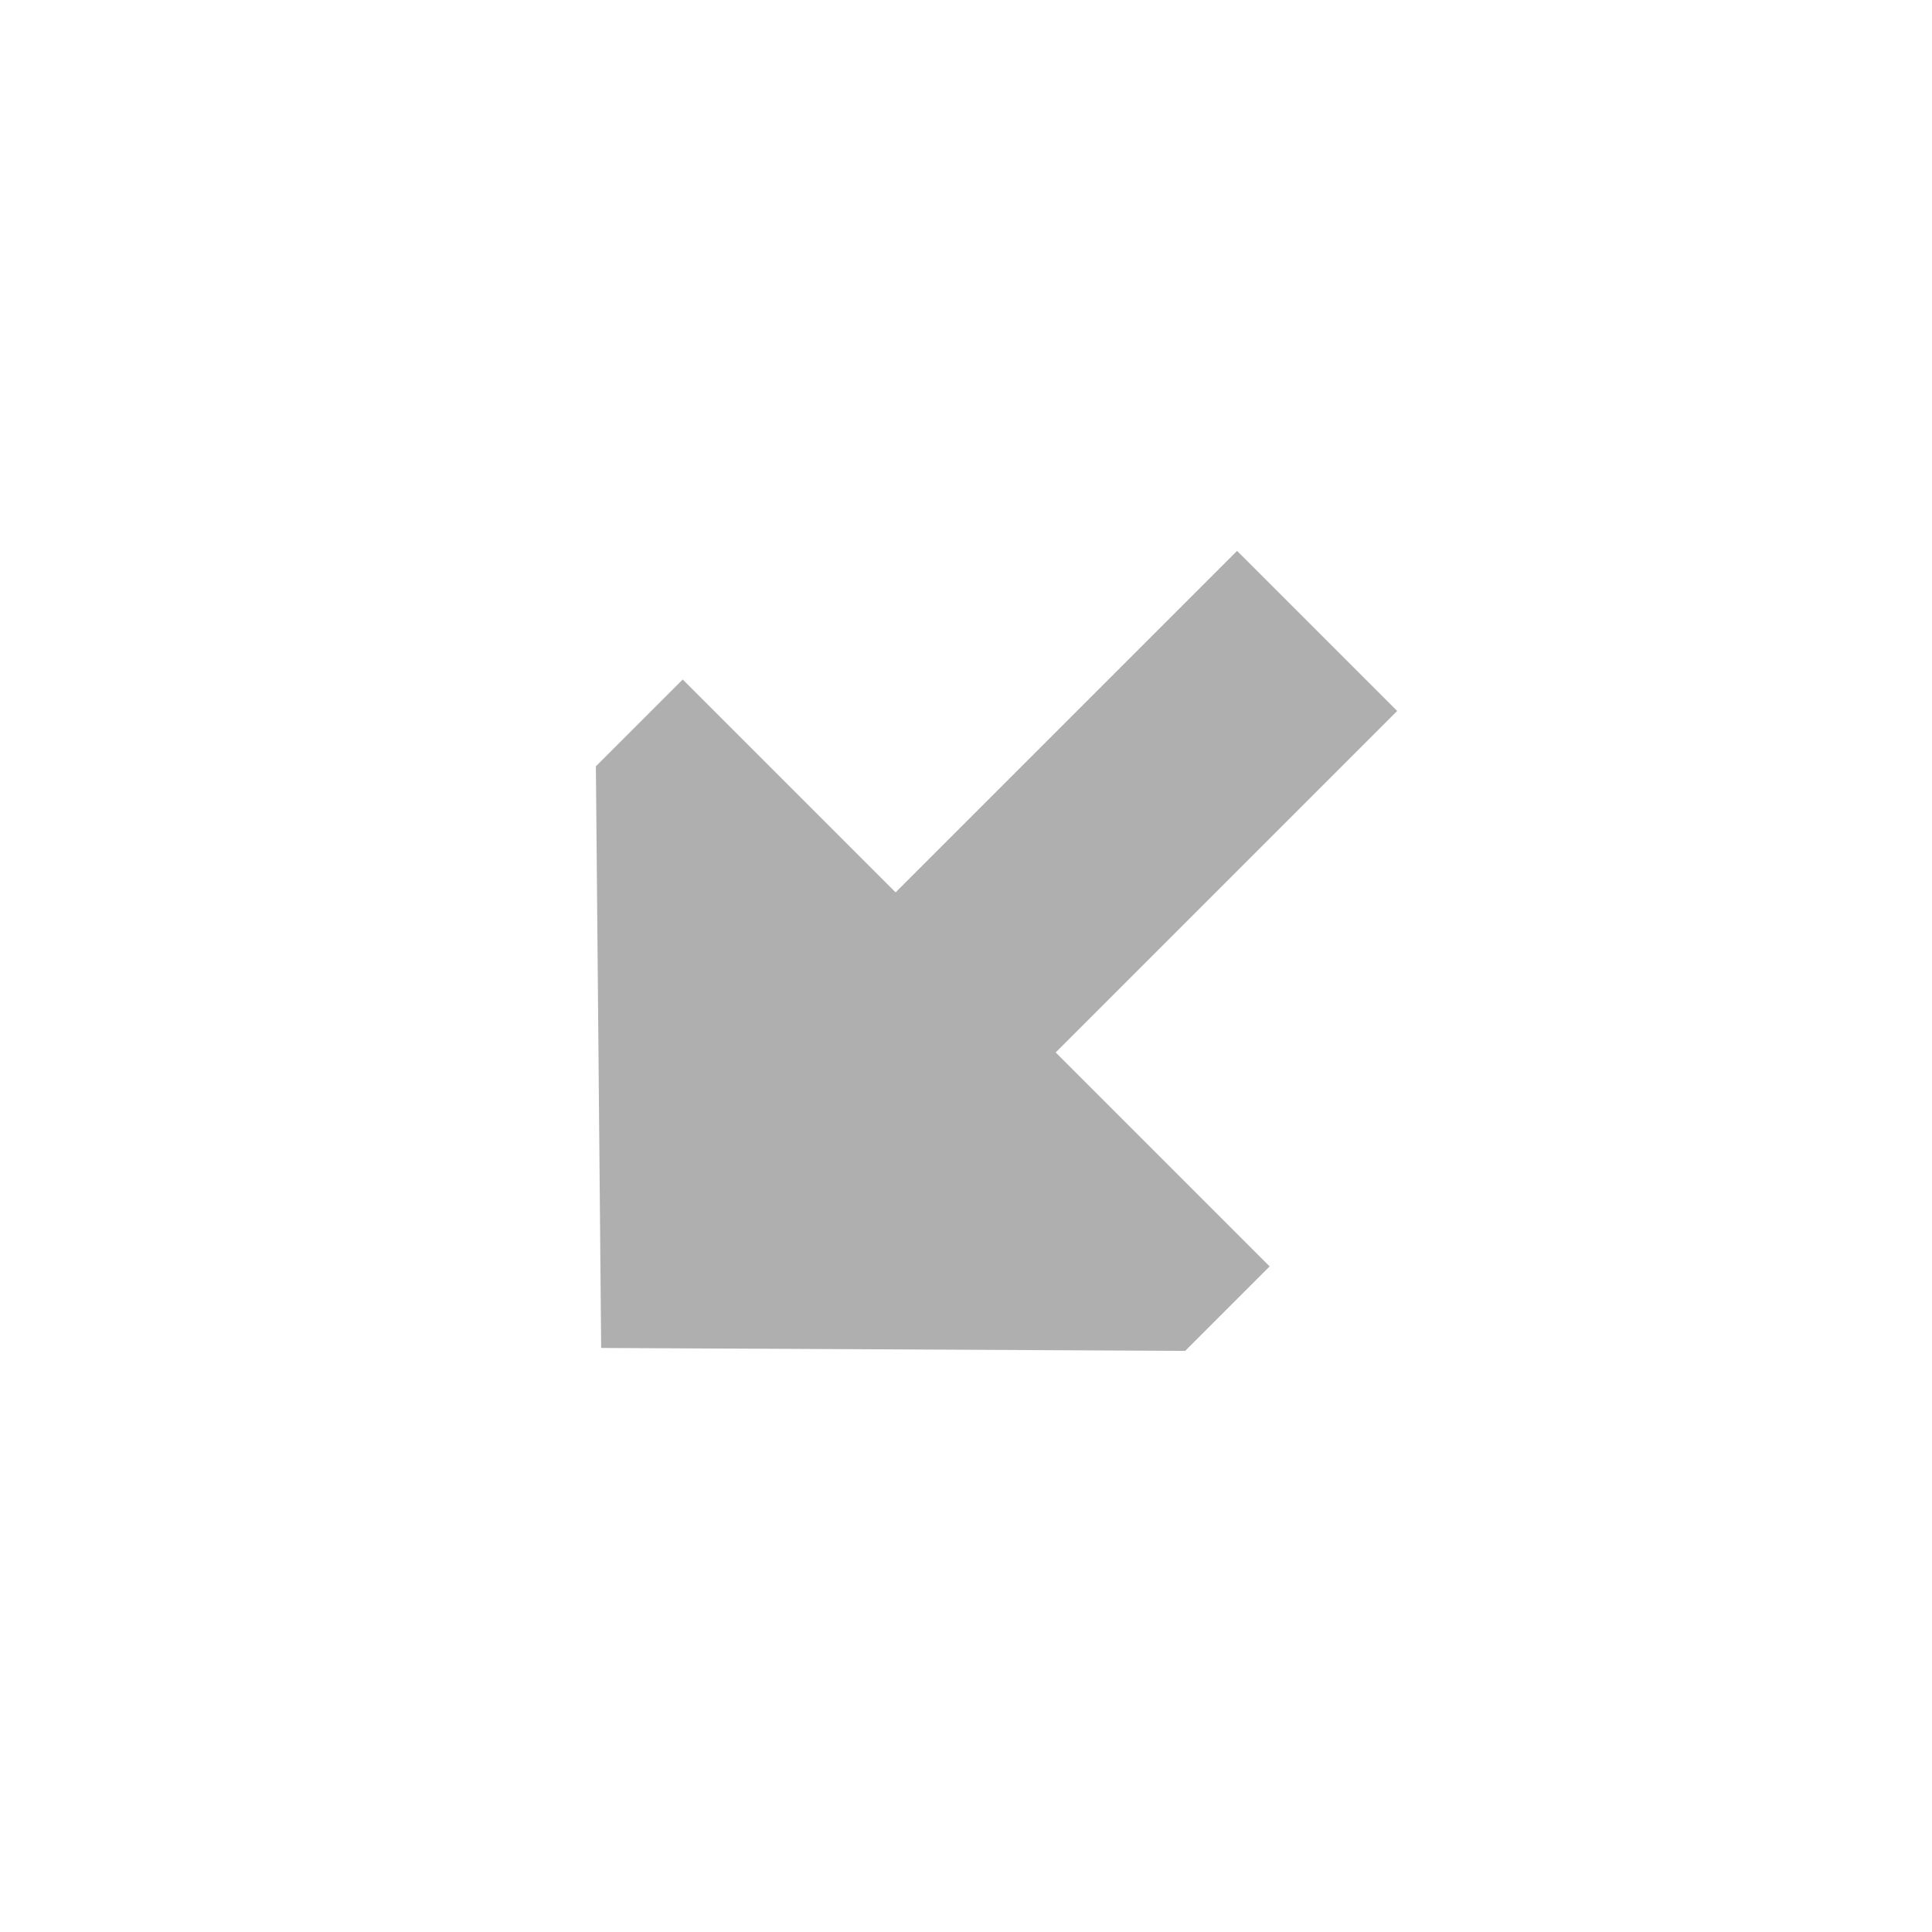
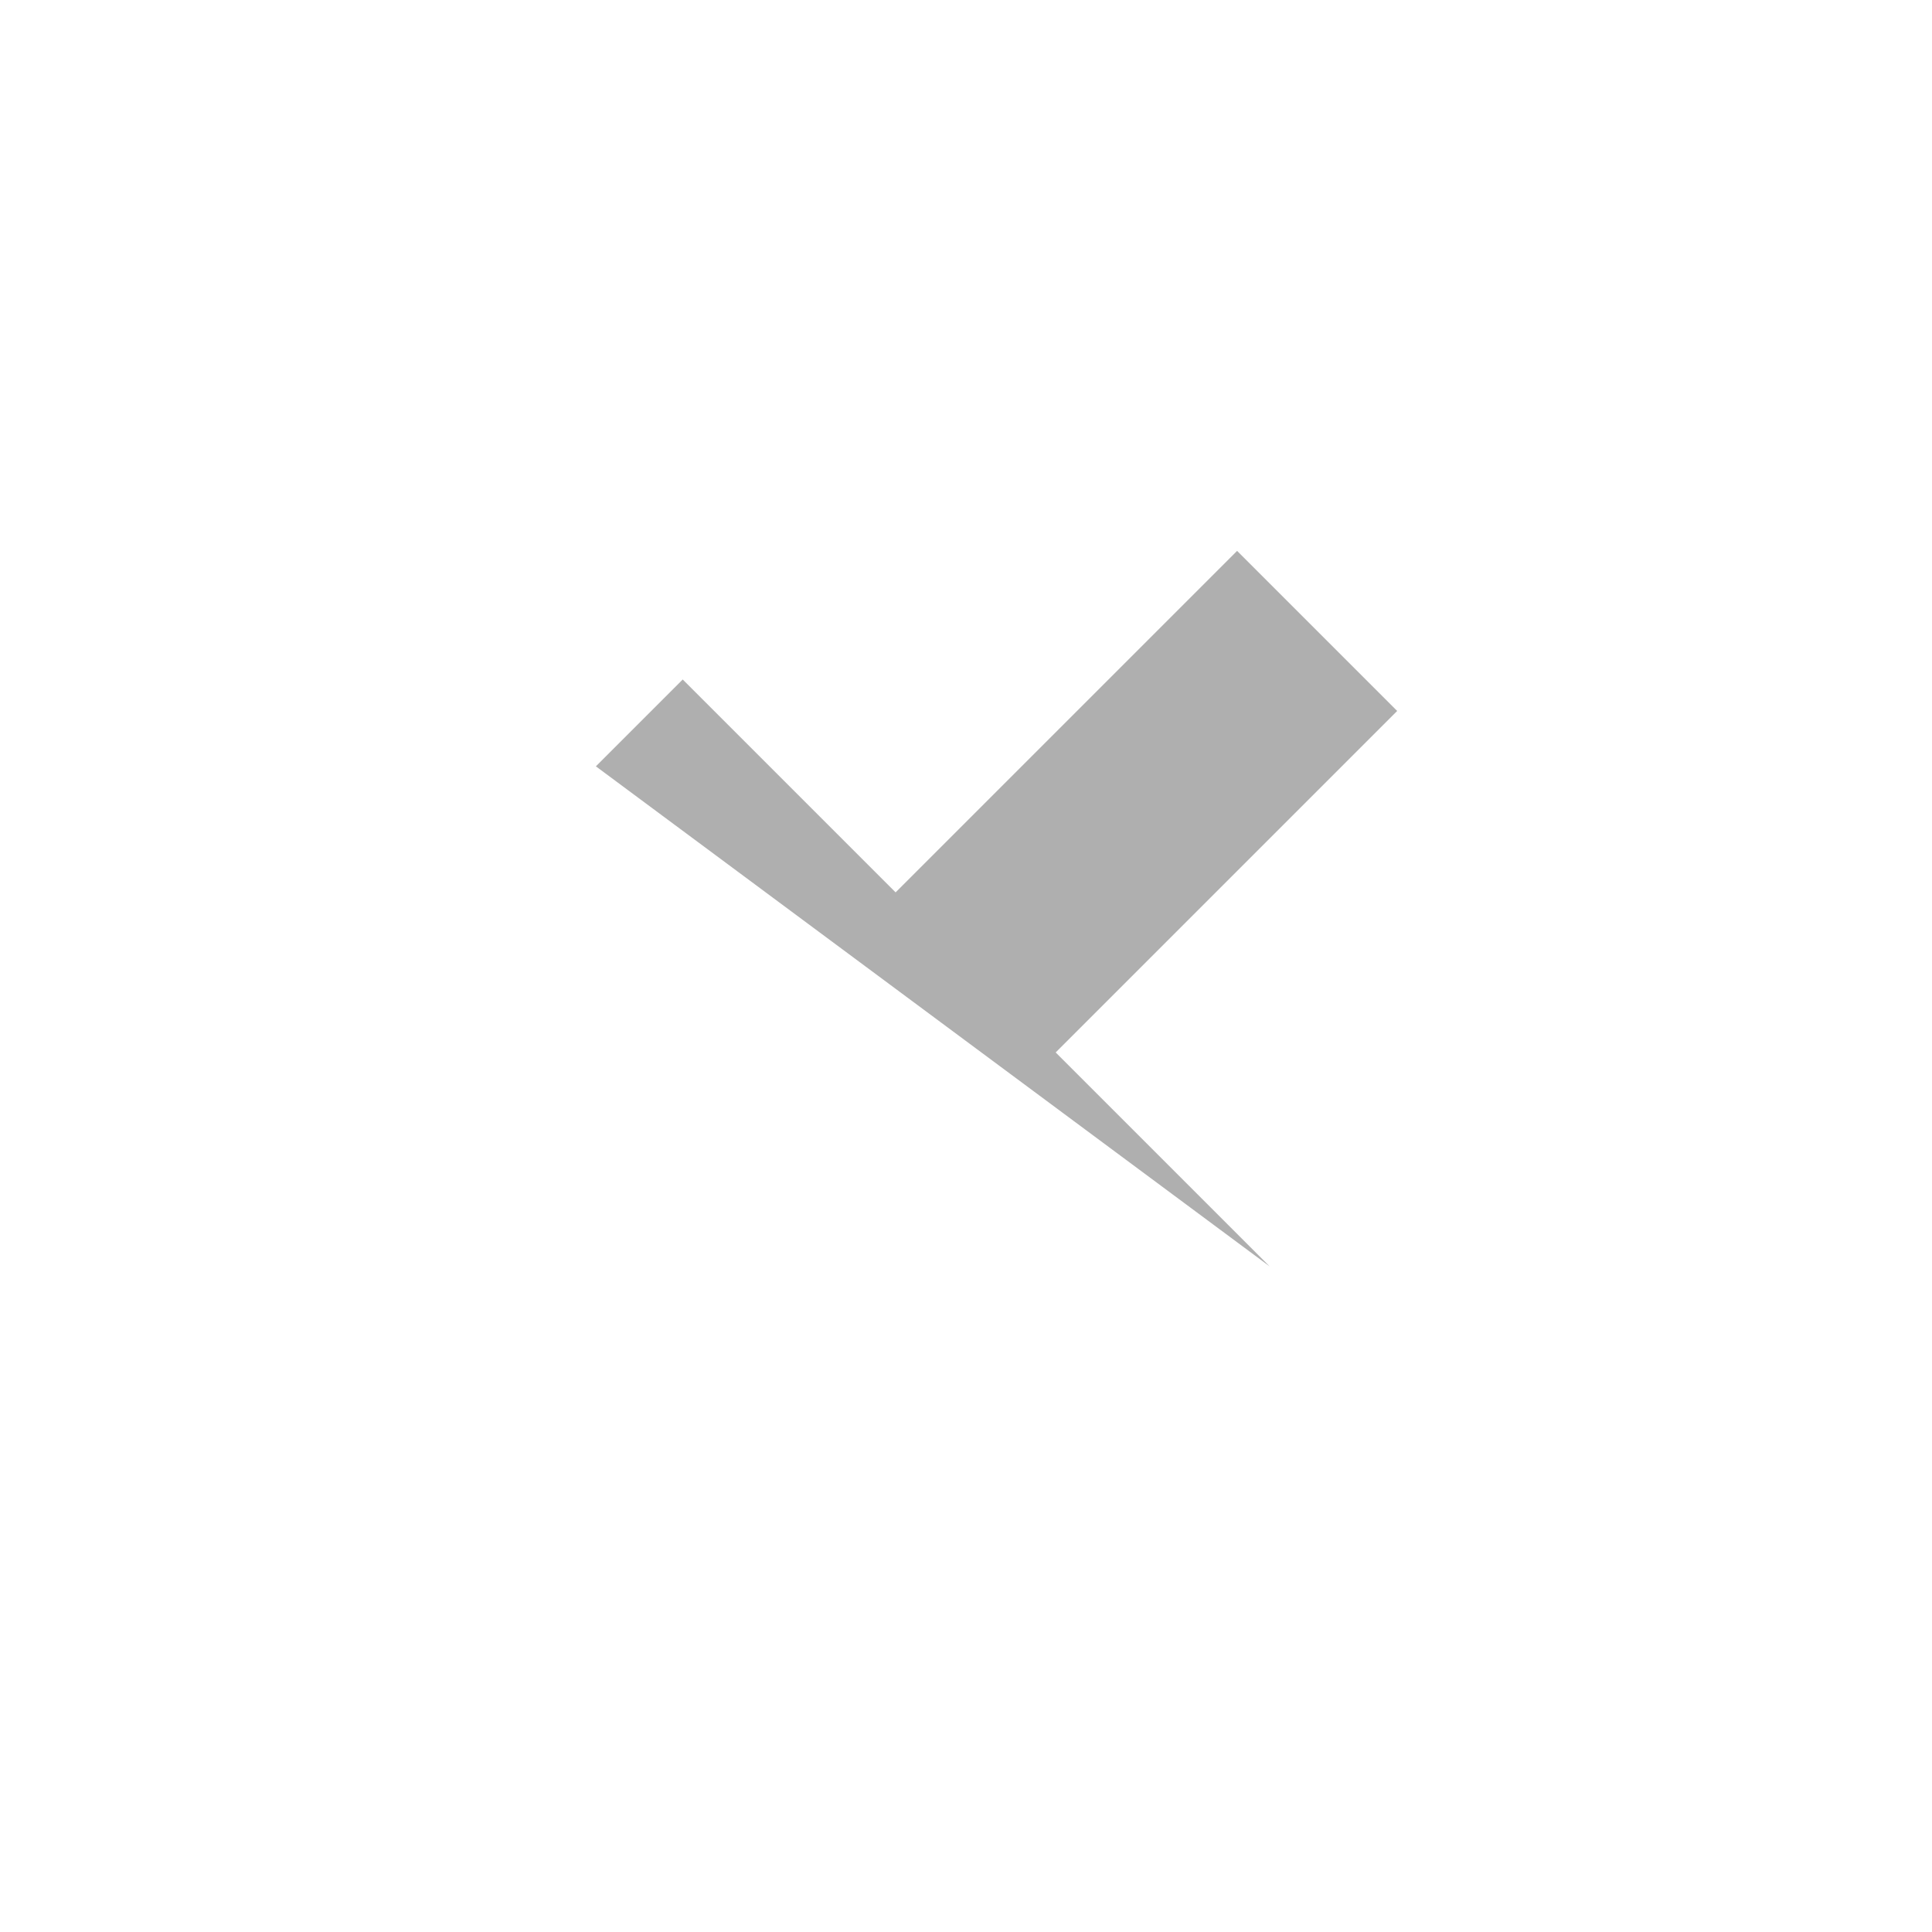
<svg xmlns="http://www.w3.org/2000/svg" viewBox="0 0 128 128">
-   <path d="m61.98 38.071v20.05h-32v15h32v19.95h8.138l27.004-27.5-27.227-27.5z" fill="#afafaf" fill-rule="evenodd" transform="matrix(-.707 .707 -.707 -.707 154.853 66.999)" />
+   <path d="m61.98 38.071v20.05h-32v15h32v19.95h8.138z" fill="#afafaf" fill-rule="evenodd" transform="matrix(-.707 .707 -.707 -.707 154.853 66.999)" />
</svg>